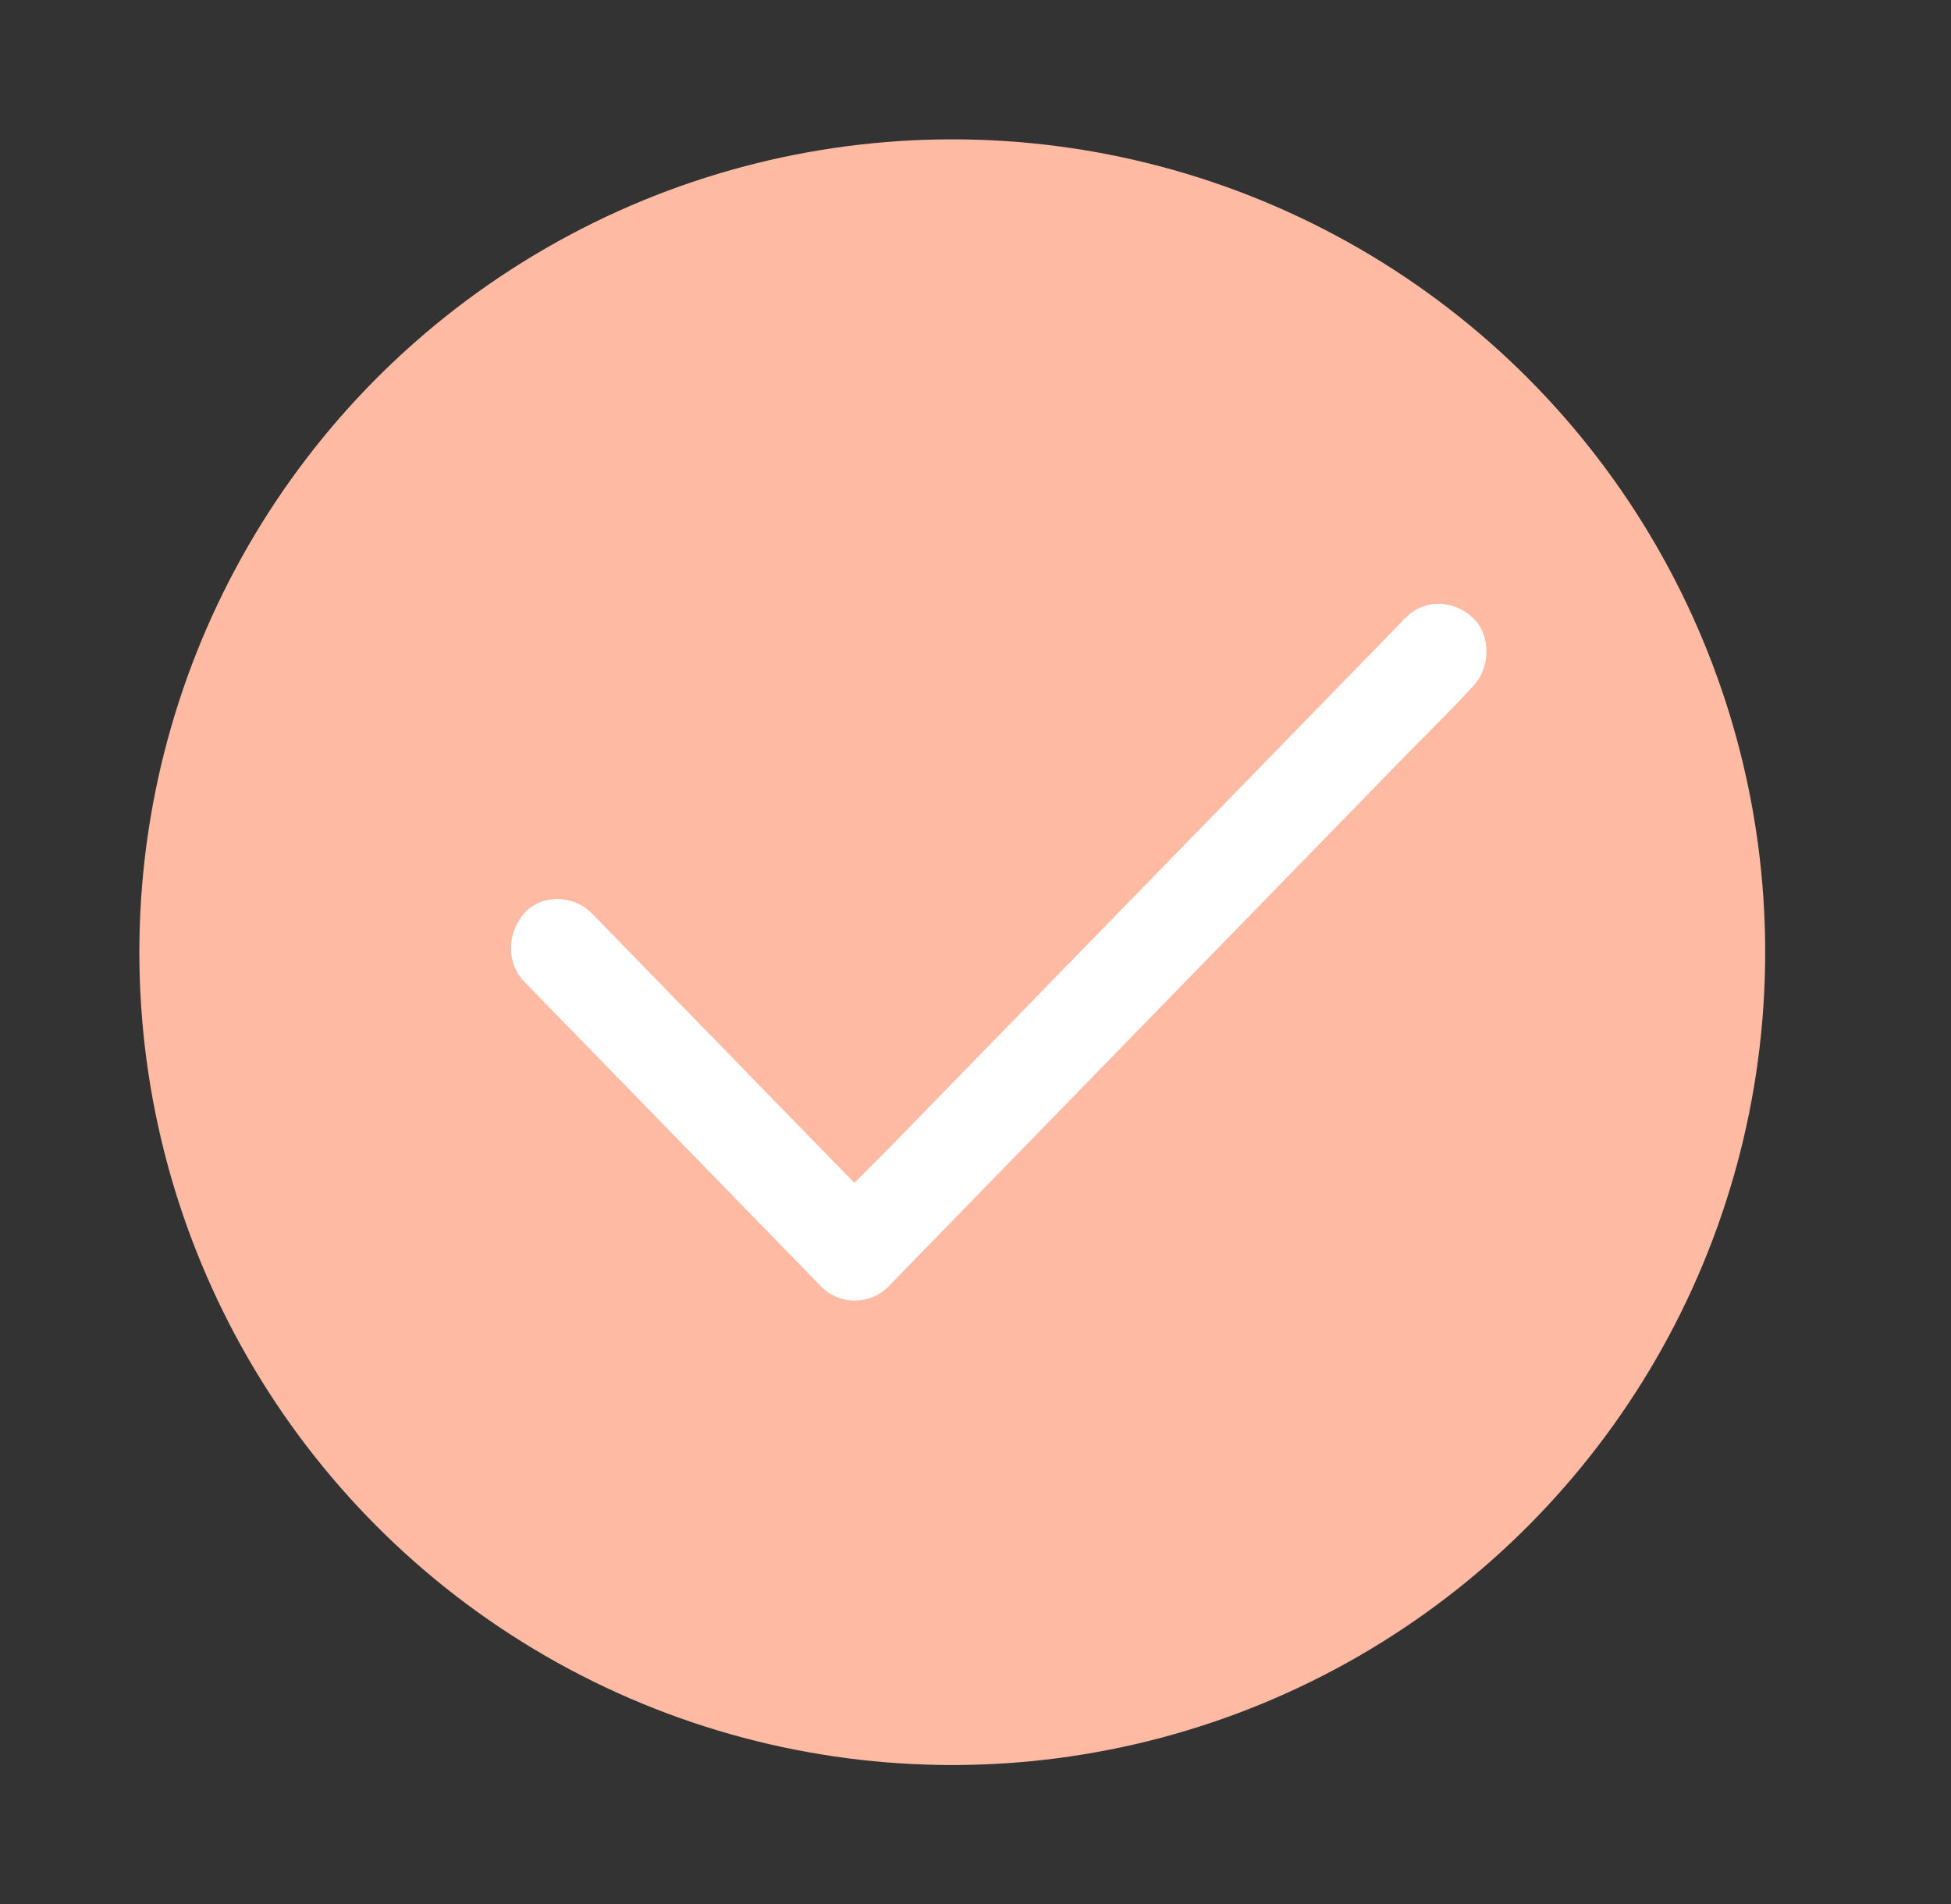
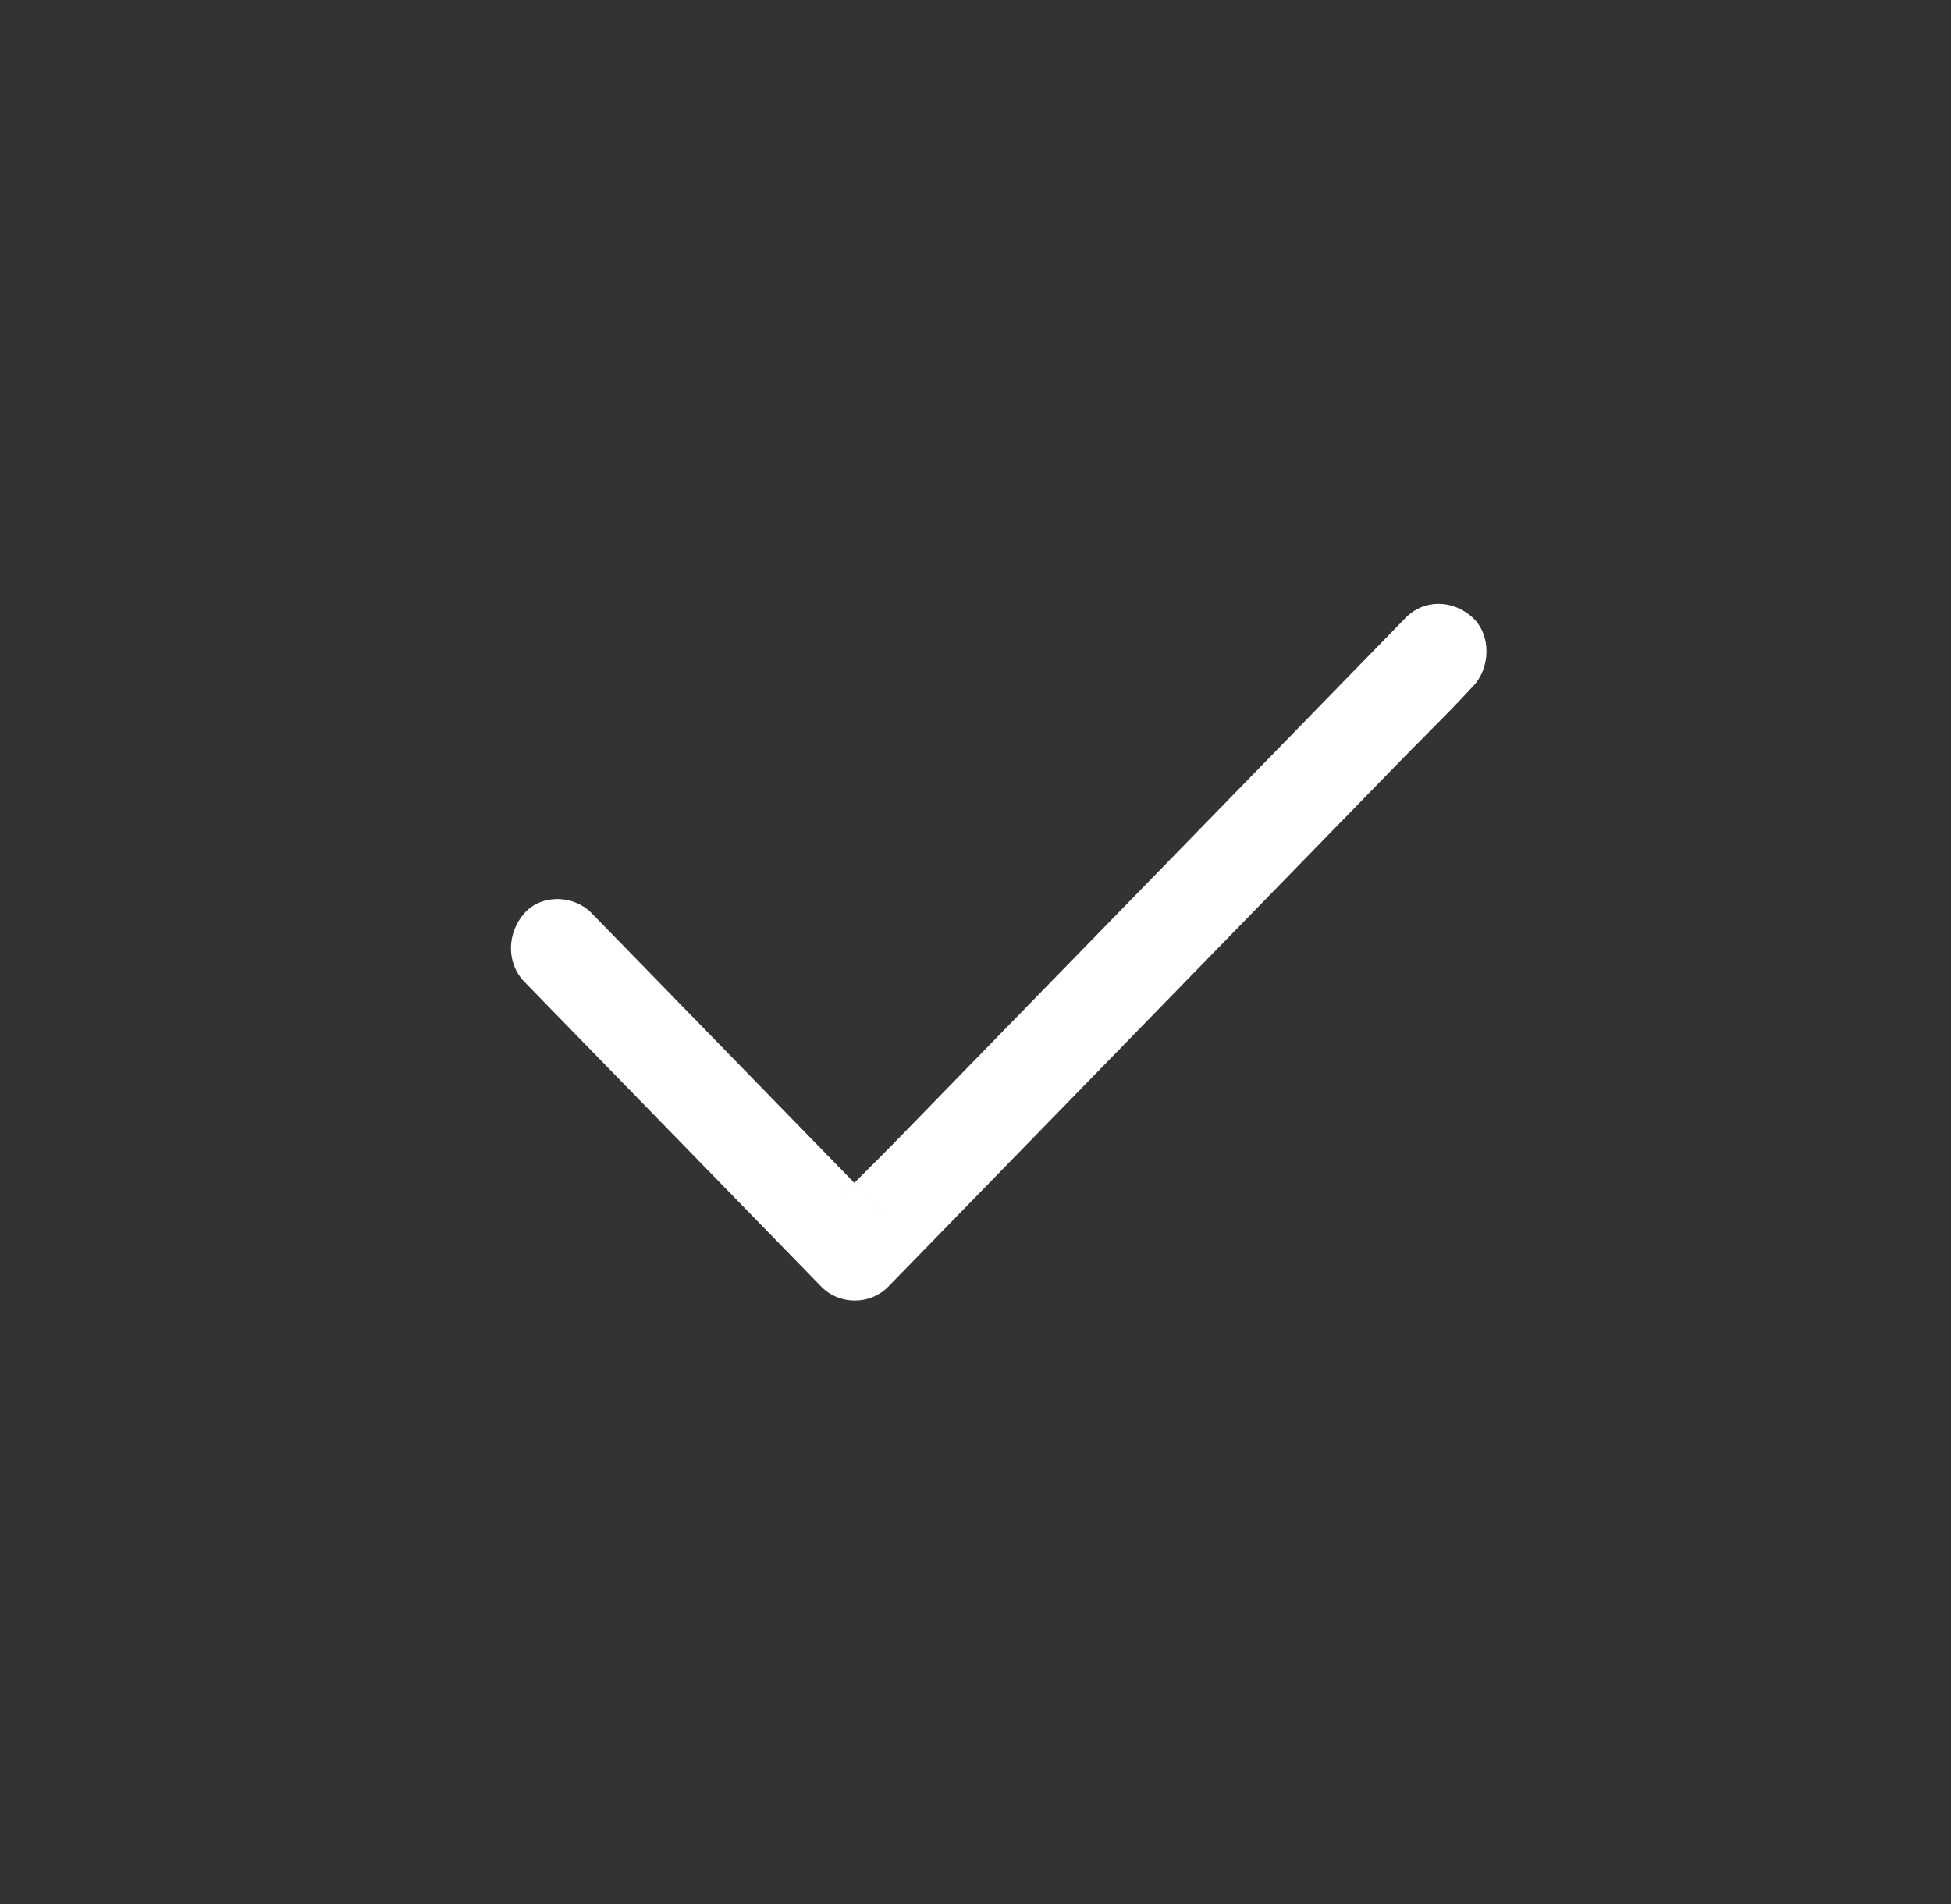
<svg xmlns="http://www.w3.org/2000/svg" width="42" height="41" viewBox="0 0 42 41" fill="none">
  <rect x="0" y="0" width="42" height="41" fill="#333333" stroke="none" />
-   <circle cx="20.5" cy="20.5" r="17.5" fill="#FFBAA3" />
  <path d="M18.462 25.467C18.557 25.371 18.652 25.276 18.748 25.181C18.921 25.008 19.095 24.835 19.266 24.66L20.842 23.041L22.419 21.422L26.042 17.703L29.052 14.612L30.297 13.334C30.679 12.942 31.28 12.969 31.671 13.335C31.863 13.515 31.954 13.774 31.95 14.037C31.946 14.3 31.849 14.562 31.67 14.746C31.67 14.746 31.67 14.746 31.669 14.746L31.669 14.746L31.669 14.747C31.668 14.748 31.665 14.75 31.663 14.752C31.658 14.756 31.65 14.763 31.644 14.773C31.316 15.13 30.975 15.473 30.633 15.817C30.461 15.99 30.289 16.163 30.118 16.339L19.087 27.665C18.714 28.048 18.083 28.043 17.715 27.665L16.924 26.852L15.2 25.082L13.475 23.311L11.327 21.106C10.944 20.713 10.971 20.094 11.328 19.692C11.679 19.297 12.339 19.324 12.699 19.693L13.49 20.505L16.939 24.047L18.322 25.466C18.096 25.694 17.874 25.925 17.662 26.163L17.66 26.162L17.656 26.171L17.652 26.174C17.651 26.175 17.65 26.176 17.648 26.178C17.646 26.179 17.645 26.181 17.643 26.182L17.56 26.267H17.679H19.123H19.241L19.159 26.182L18.462 25.467ZM18.391 25.538L19.004 26.167H17.792C17.986 25.953 18.187 25.744 18.391 25.538Z" fill="white" stroke="white" stroke-width="0.1" />
</svg>